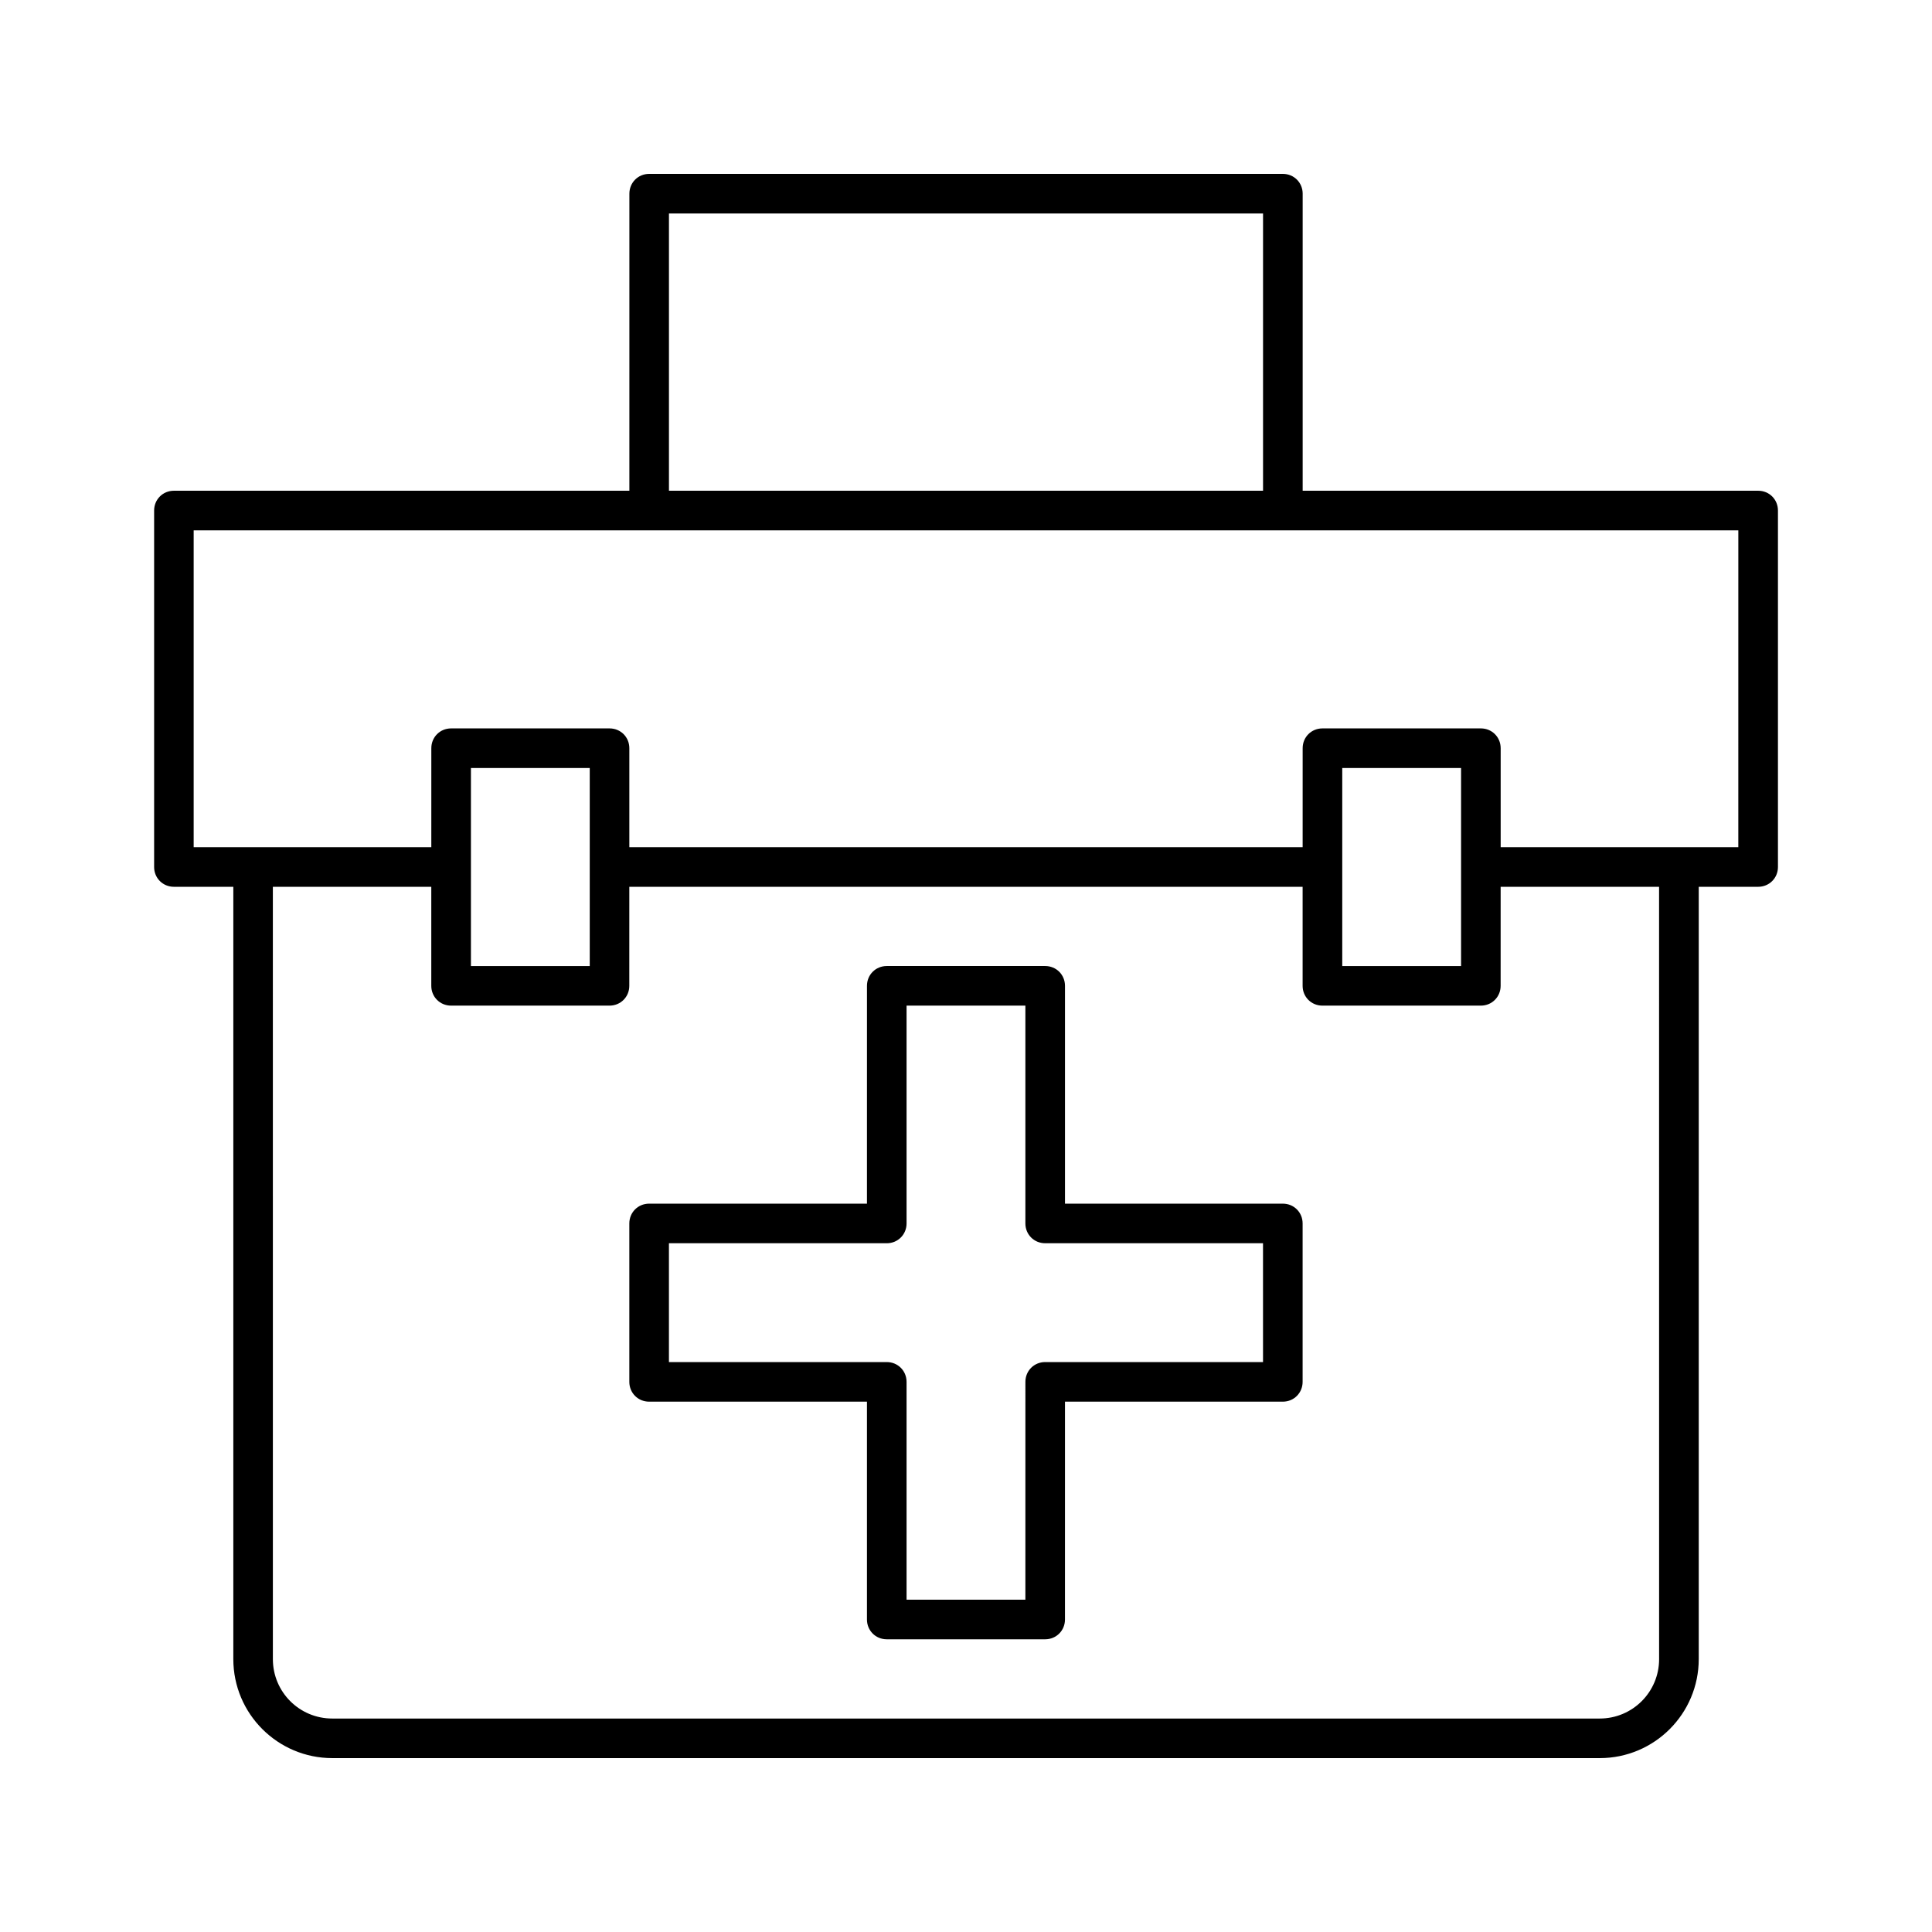
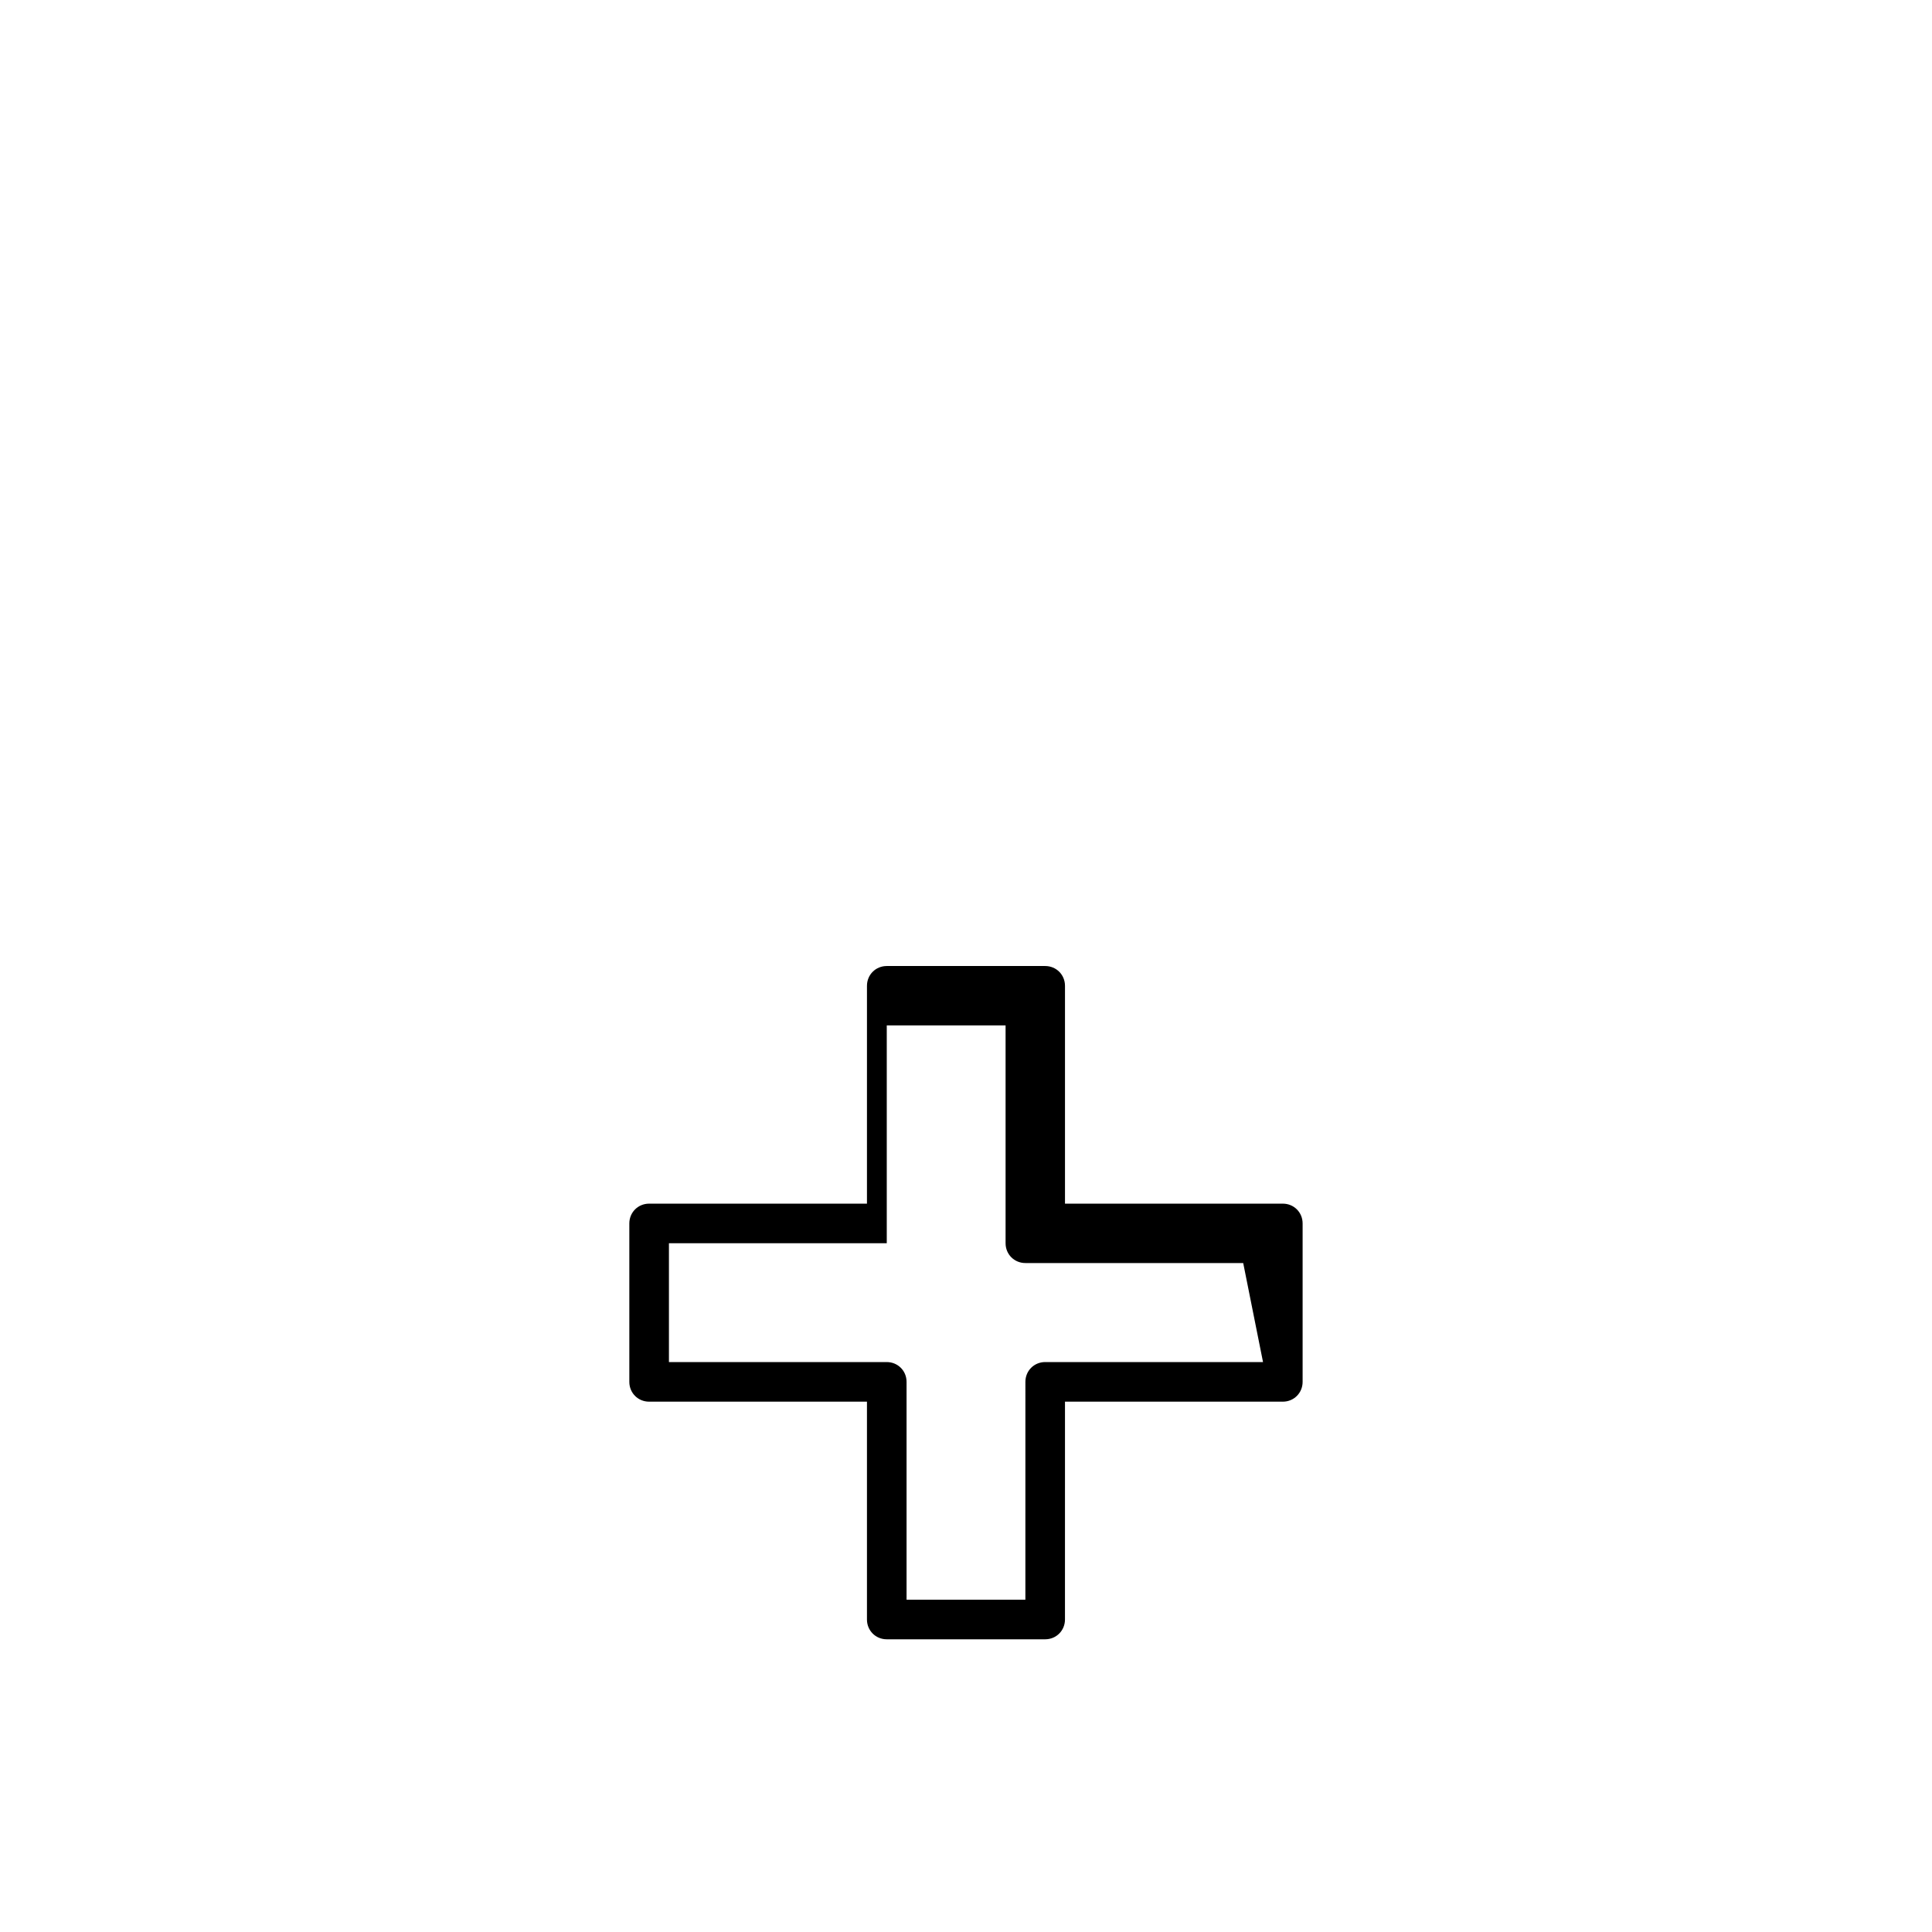
<svg xmlns="http://www.w3.org/2000/svg" fill="#000000" width="800px" height="800px" version="1.1" viewBox="144 144 512 512">
  <g>
-     <path d="m609.92 274.05h-120.7v-78.723c0-2.938-2.309-5.246-5.25-5.246h-167.93c-2.938 0-5.246 2.309-5.246 5.246l-0.004 78.723h-120.7c-2.938 0-5.246 2.309-5.246 5.246v94.465c-0.004 2.941 2.309 5.25 5.246 5.25h15.742v204.67c0 14.484 11.758 26.238 26.242 26.238h335.87c14.484 0 26.238-11.754 26.238-26.238l0.004-204.67h15.742c2.938 0 5.246-2.309 5.246-5.246v-94.465c0.004-2.941-2.305-5.25-5.246-5.25zm-288.64-73.473h157.44v73.473h-157.44zm262.4 383.11c0 8.711-7.031 15.742-15.742 15.742h-335.88c-8.711 0-15.742-7.031-15.742-15.742l-0.004-204.67h41.984v26.238c0 2.938 2.309 5.246 5.246 5.246h41.984c2.938 0 5.246-2.309 5.246-5.246l0.004-26.238h178.43v26.238c0 2.938 2.309 5.246 5.246 5.246h41.984c2.938 0 5.246-2.309 5.246-5.246l0.004-26.238h41.984zm-314.88-183.68v-52.48h31.488v52.48zm230.91 0v-52.48h31.488v52.48zm104.96-31.488h-62.977v-26.238c0-2.938-2.309-5.246-5.246-5.246h-41.984c-2.938 0-5.246 2.309-5.246 5.246l-0.004 26.238h-178.43v-26.238c0-2.938-2.309-5.246-5.246-5.246h-41.984c-2.938 0-5.246 2.309-5.246 5.246l-0.004 26.238h-62.977v-83.969h409.35z" />
-     <path d="m483.96 462.98h-57.727v-57.727c0-2.938-2.309-5.246-5.246-5.246h-41.984c-2.938 0-5.246 2.309-5.246 5.246l-0.004 57.727h-57.727c-2.938 0-5.246 2.309-5.246 5.246v41.984c0 2.938 2.309 5.246 5.246 5.246h57.727v57.727c0 2.938 2.309 5.246 5.246 5.246h41.984c2.938 0 5.246-2.309 5.246-5.246l0.004-57.727h57.727c2.938 0 5.246-2.309 5.246-5.246v-41.984c0.004-2.938-2.305-5.246-5.246-5.246zm-5.246 41.98h-57.727c-2.938 0-5.246 2.309-5.246 5.246l-0.004 57.73h-31.488v-57.727c0-2.938-2.309-5.246-5.246-5.246h-57.727v-31.488h57.727c2.938 0 5.246-2.309 5.246-5.246v-57.73h31.488v57.727c0 2.938 2.309 5.246 5.246 5.246h57.727z" />
+     <path d="m483.96 462.98h-57.727v-57.727c0-2.938-2.309-5.246-5.246-5.246h-41.984c-2.938 0-5.246 2.309-5.246 5.246l-0.004 57.727h-57.727c-2.938 0-5.246 2.309-5.246 5.246v41.984c0 2.938 2.309 5.246 5.246 5.246h57.727v57.727c0 2.938 2.309 5.246 5.246 5.246h41.984c2.938 0 5.246-2.309 5.246-5.246l0.004-57.727h57.727c2.938 0 5.246-2.309 5.246-5.246v-41.984c0.004-2.938-2.305-5.246-5.246-5.246zm-5.246 41.98h-57.727c-2.938 0-5.246 2.309-5.246 5.246l-0.004 57.73h-31.488v-57.727c0-2.938-2.309-5.246-5.246-5.246h-57.727v-31.488h57.727v-57.73h31.488v57.727c0 2.938 2.309 5.246 5.246 5.246h57.727z" />
  </g>
</svg>